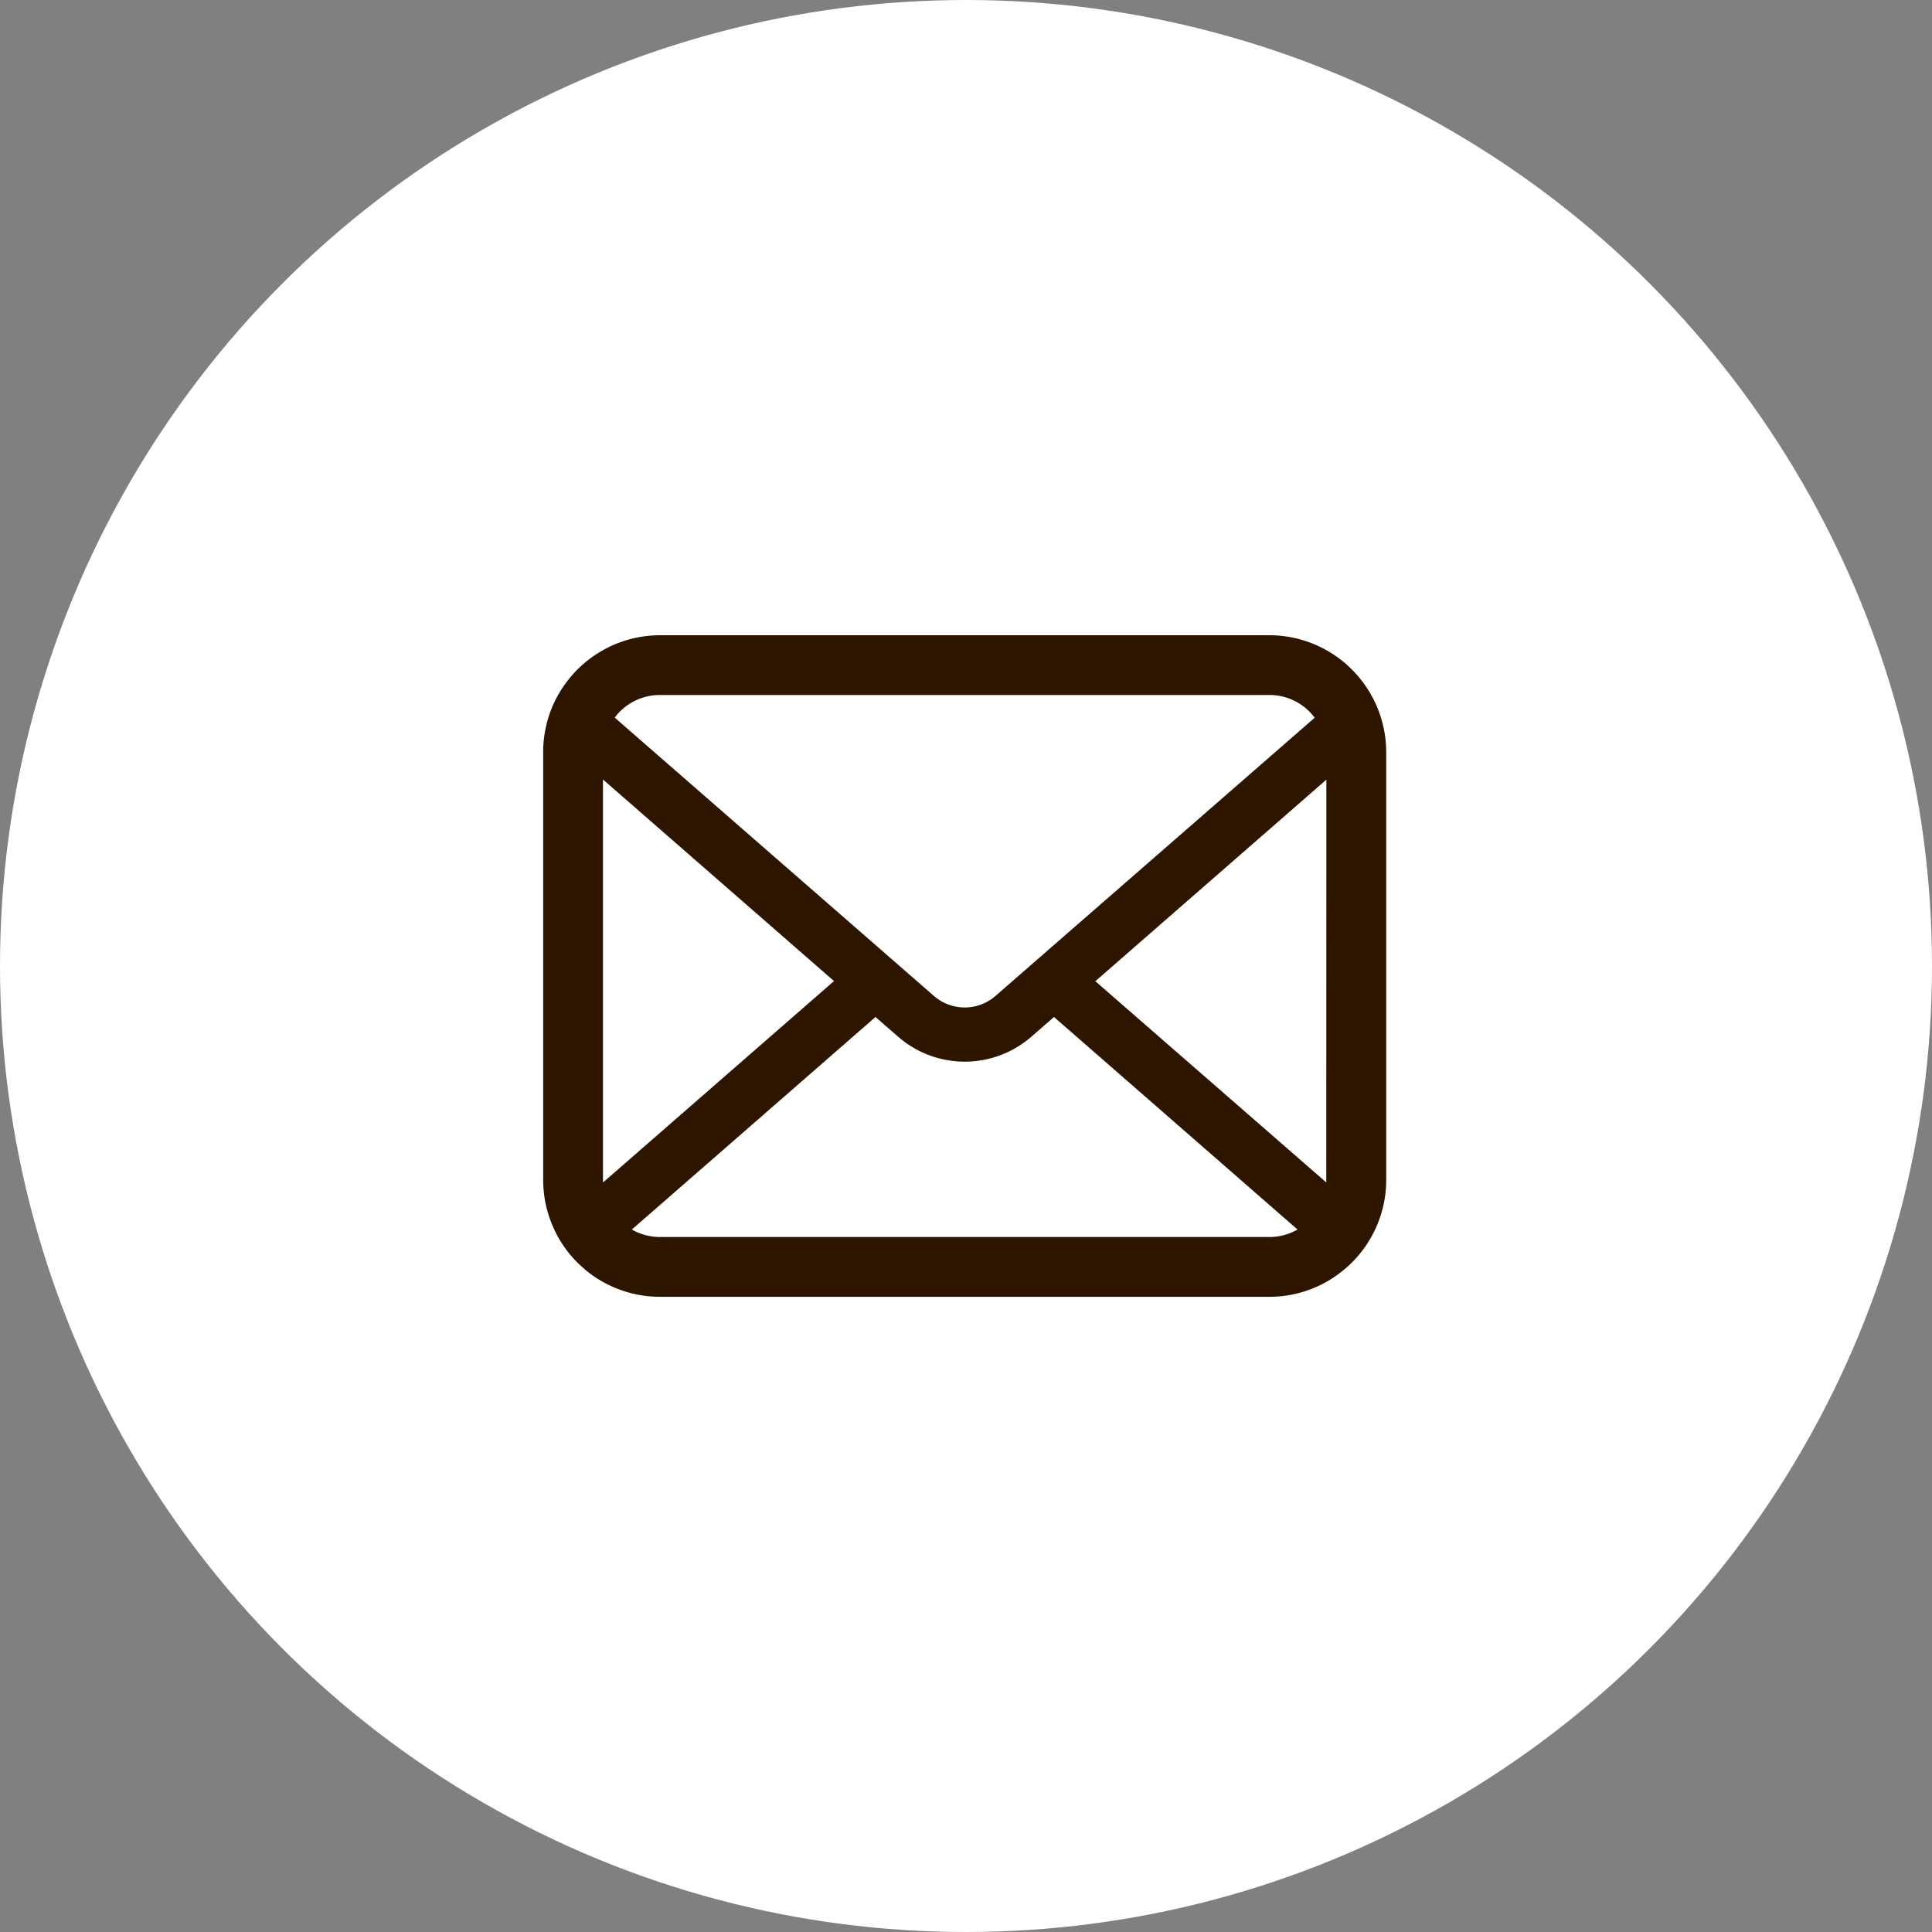
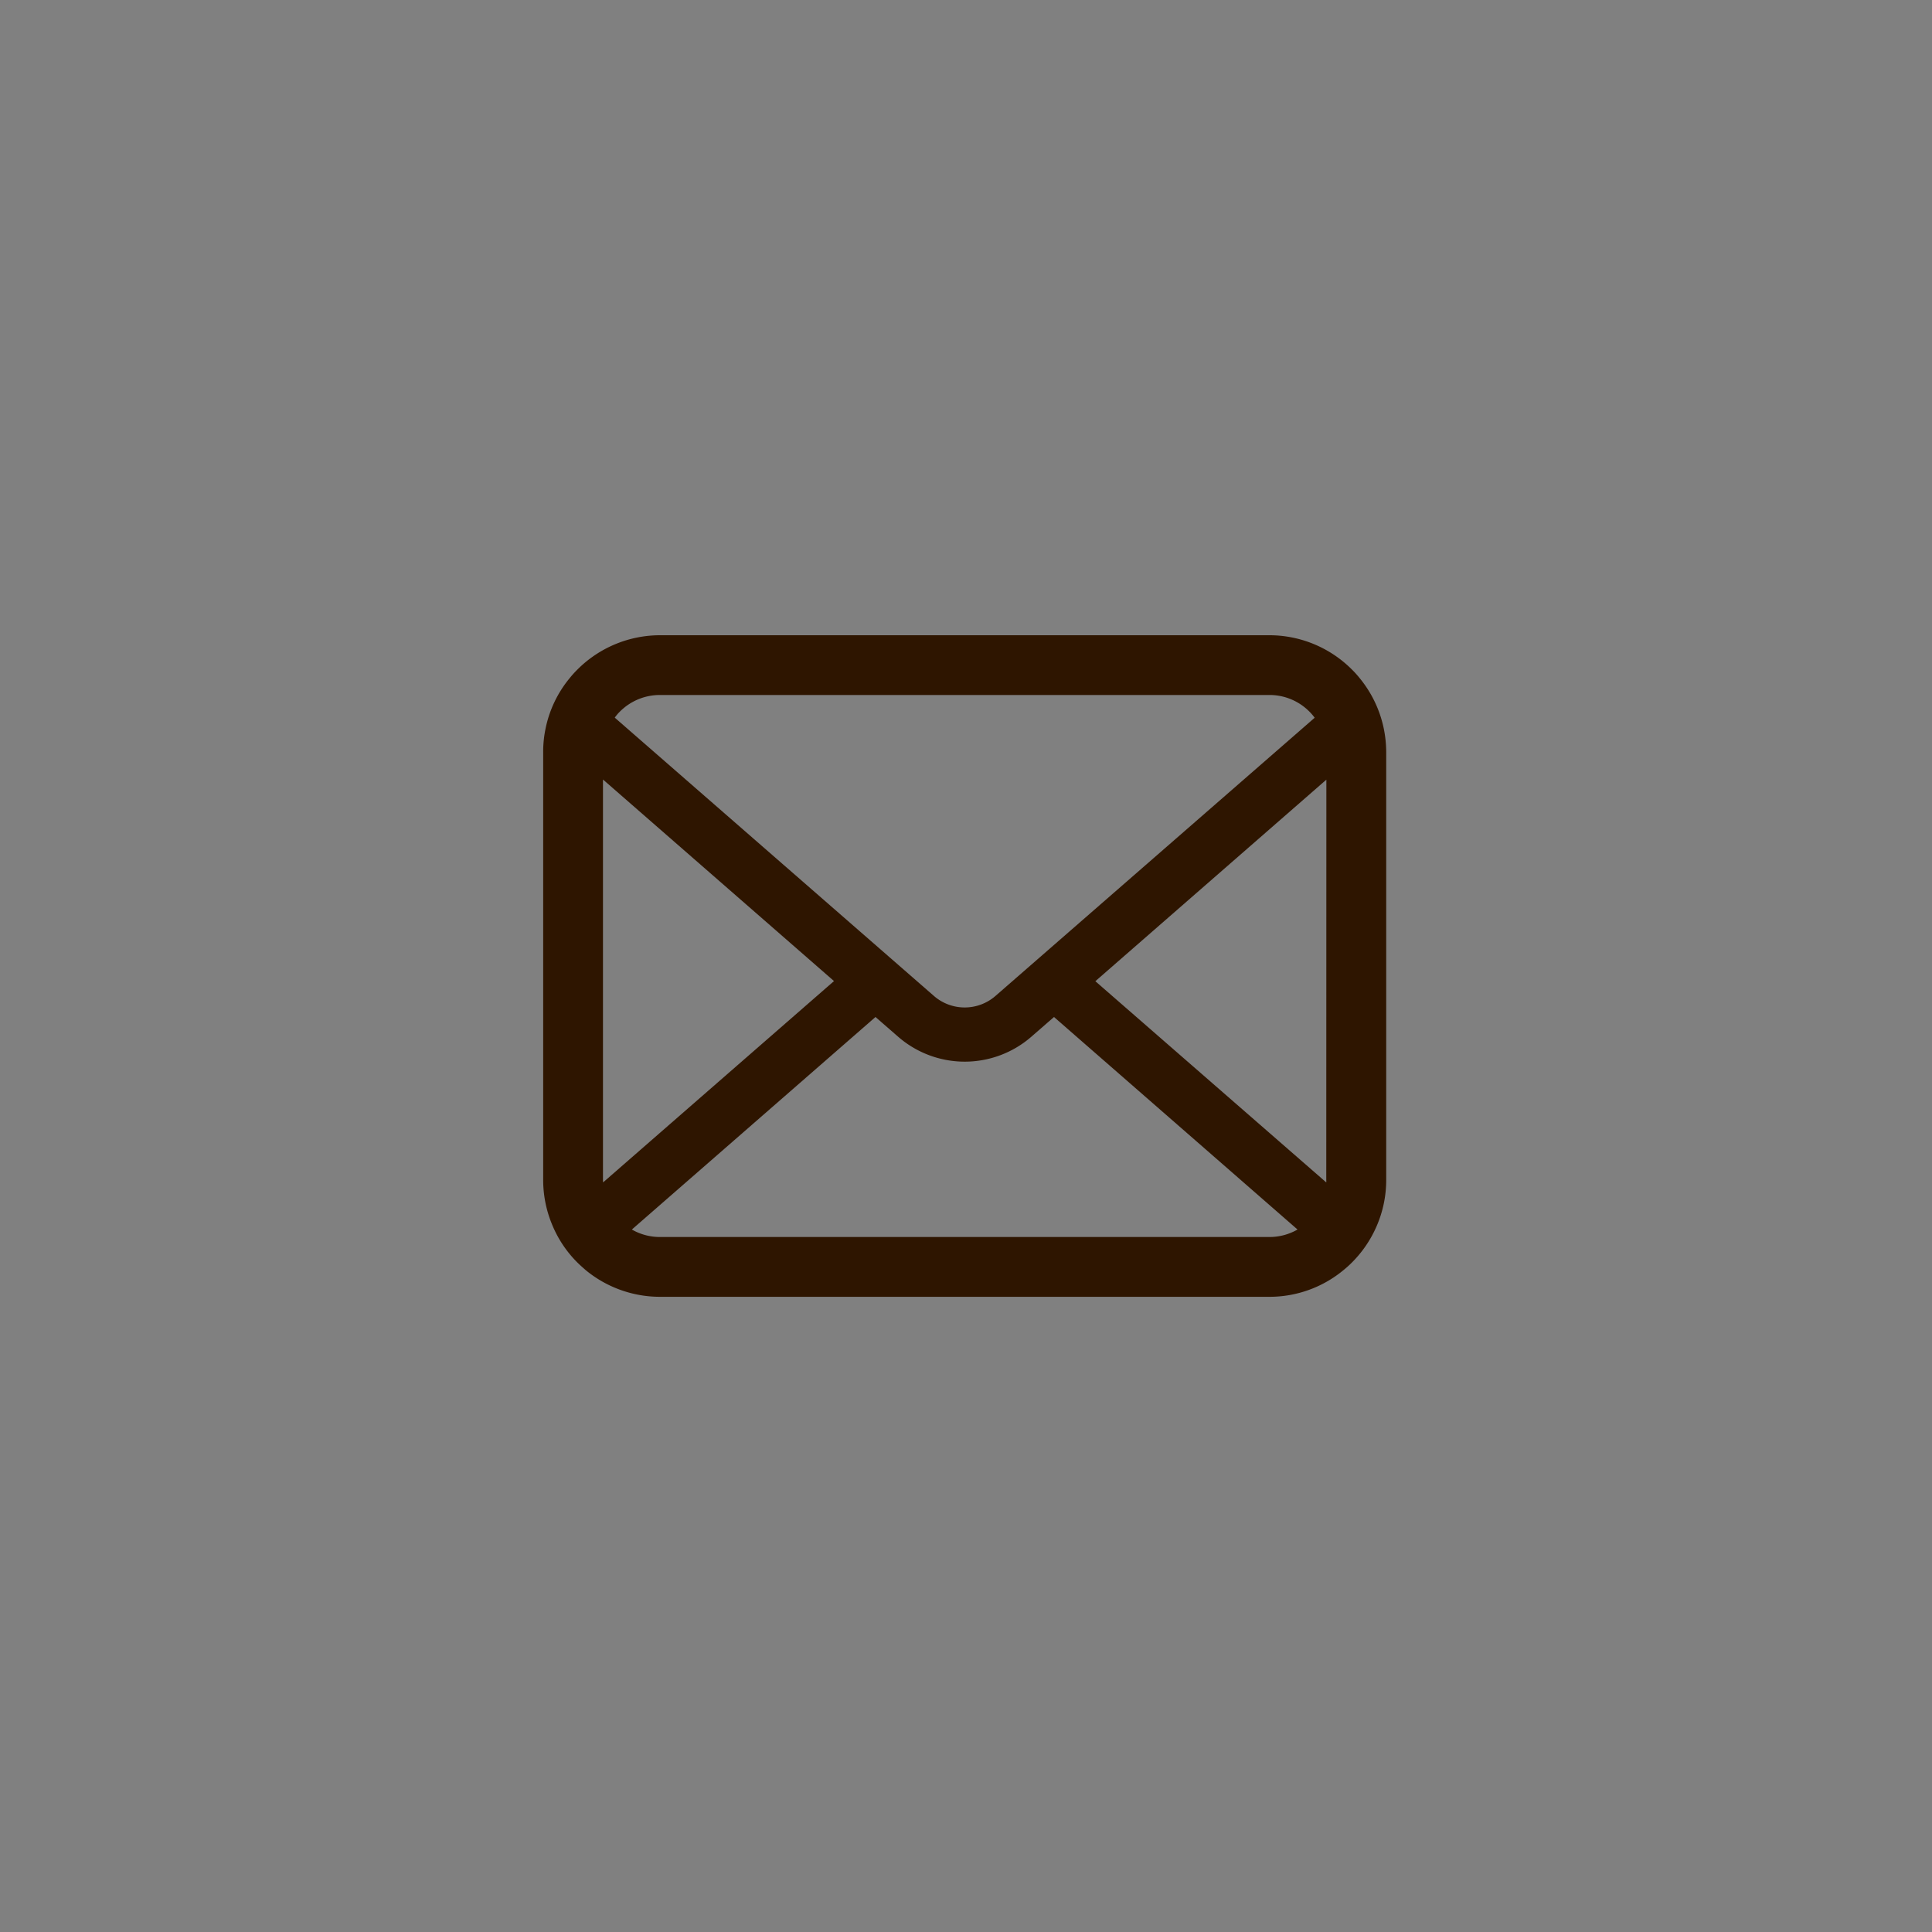
<svg xmlns="http://www.w3.org/2000/svg" width="40" height="40" viewBox="0 0 40 40">
  <rect x="0" y="0" width="40" height="40" fill="#808080" stroke="none" />
  <g id="グループ_405173" data-name="グループ 405173" transform="translate(-1370 -26)">
-     <circle id="楕円形_2015" data-name="楕円形 2015" cx="20" cy="20" r="20" transform="translate(1370 26)" fill="#fff" />
    <path id="パス_31957" data-name="パス 31957" d="M17.407,57.012a2.414,2.414,0,0,0-.5-1.058,2.081,2.081,0,0,0-.164-.182,2.415,2.415,0,0,0-1.712-.709H2.421a2.419,2.419,0,0,0-1.711.709,2.126,2.126,0,0,0-.164.182,2.385,2.385,0,0,0-.5,1.058A2.341,2.341,0,0,0,0,57.483V66.34a2.407,2.407,0,0,0,.2.961,2.373,2.373,0,0,0,.509.75c.054.054.108.1.167.153a2.419,2.419,0,0,0,1.545.556h12.61a2.4,2.4,0,0,0,1.545-.558,2.093,2.093,0,0,0,.167-.151,2.423,2.423,0,0,0,.511-.75v0a2.4,2.4,0,0,0,.2-.959V57.483A2.488,2.488,0,0,0,17.407,57.012ZM1.585,56.647a1.169,1.169,0,0,1,.836-.347h12.61a1.163,1.163,0,0,1,.942.471l-6.609,5.76a.97.97,0,0,1-1.274,0L1.482,56.769A.894.894,0,0,1,1.585,56.647ZM1.238,66.34V58.05l4.783,4.173L1.241,66.391A.353.353,0,0,1,1.238,66.34Zm13.793,1.182H2.421a1.166,1.166,0,0,1-.585-.155l5.044-4.4.471.41a2.1,2.1,0,0,0,2.754,0l.471-.41,5.042,4.4A1.168,1.168,0,0,1,15.031,67.522Zm1.182-1.182a.369.369,0,0,1,0,.052l-4.781-4.166,4.783-4.173Z" transform="translate(1381.246 -15.911)" fill="#2e1500" />
  </g>
</svg>